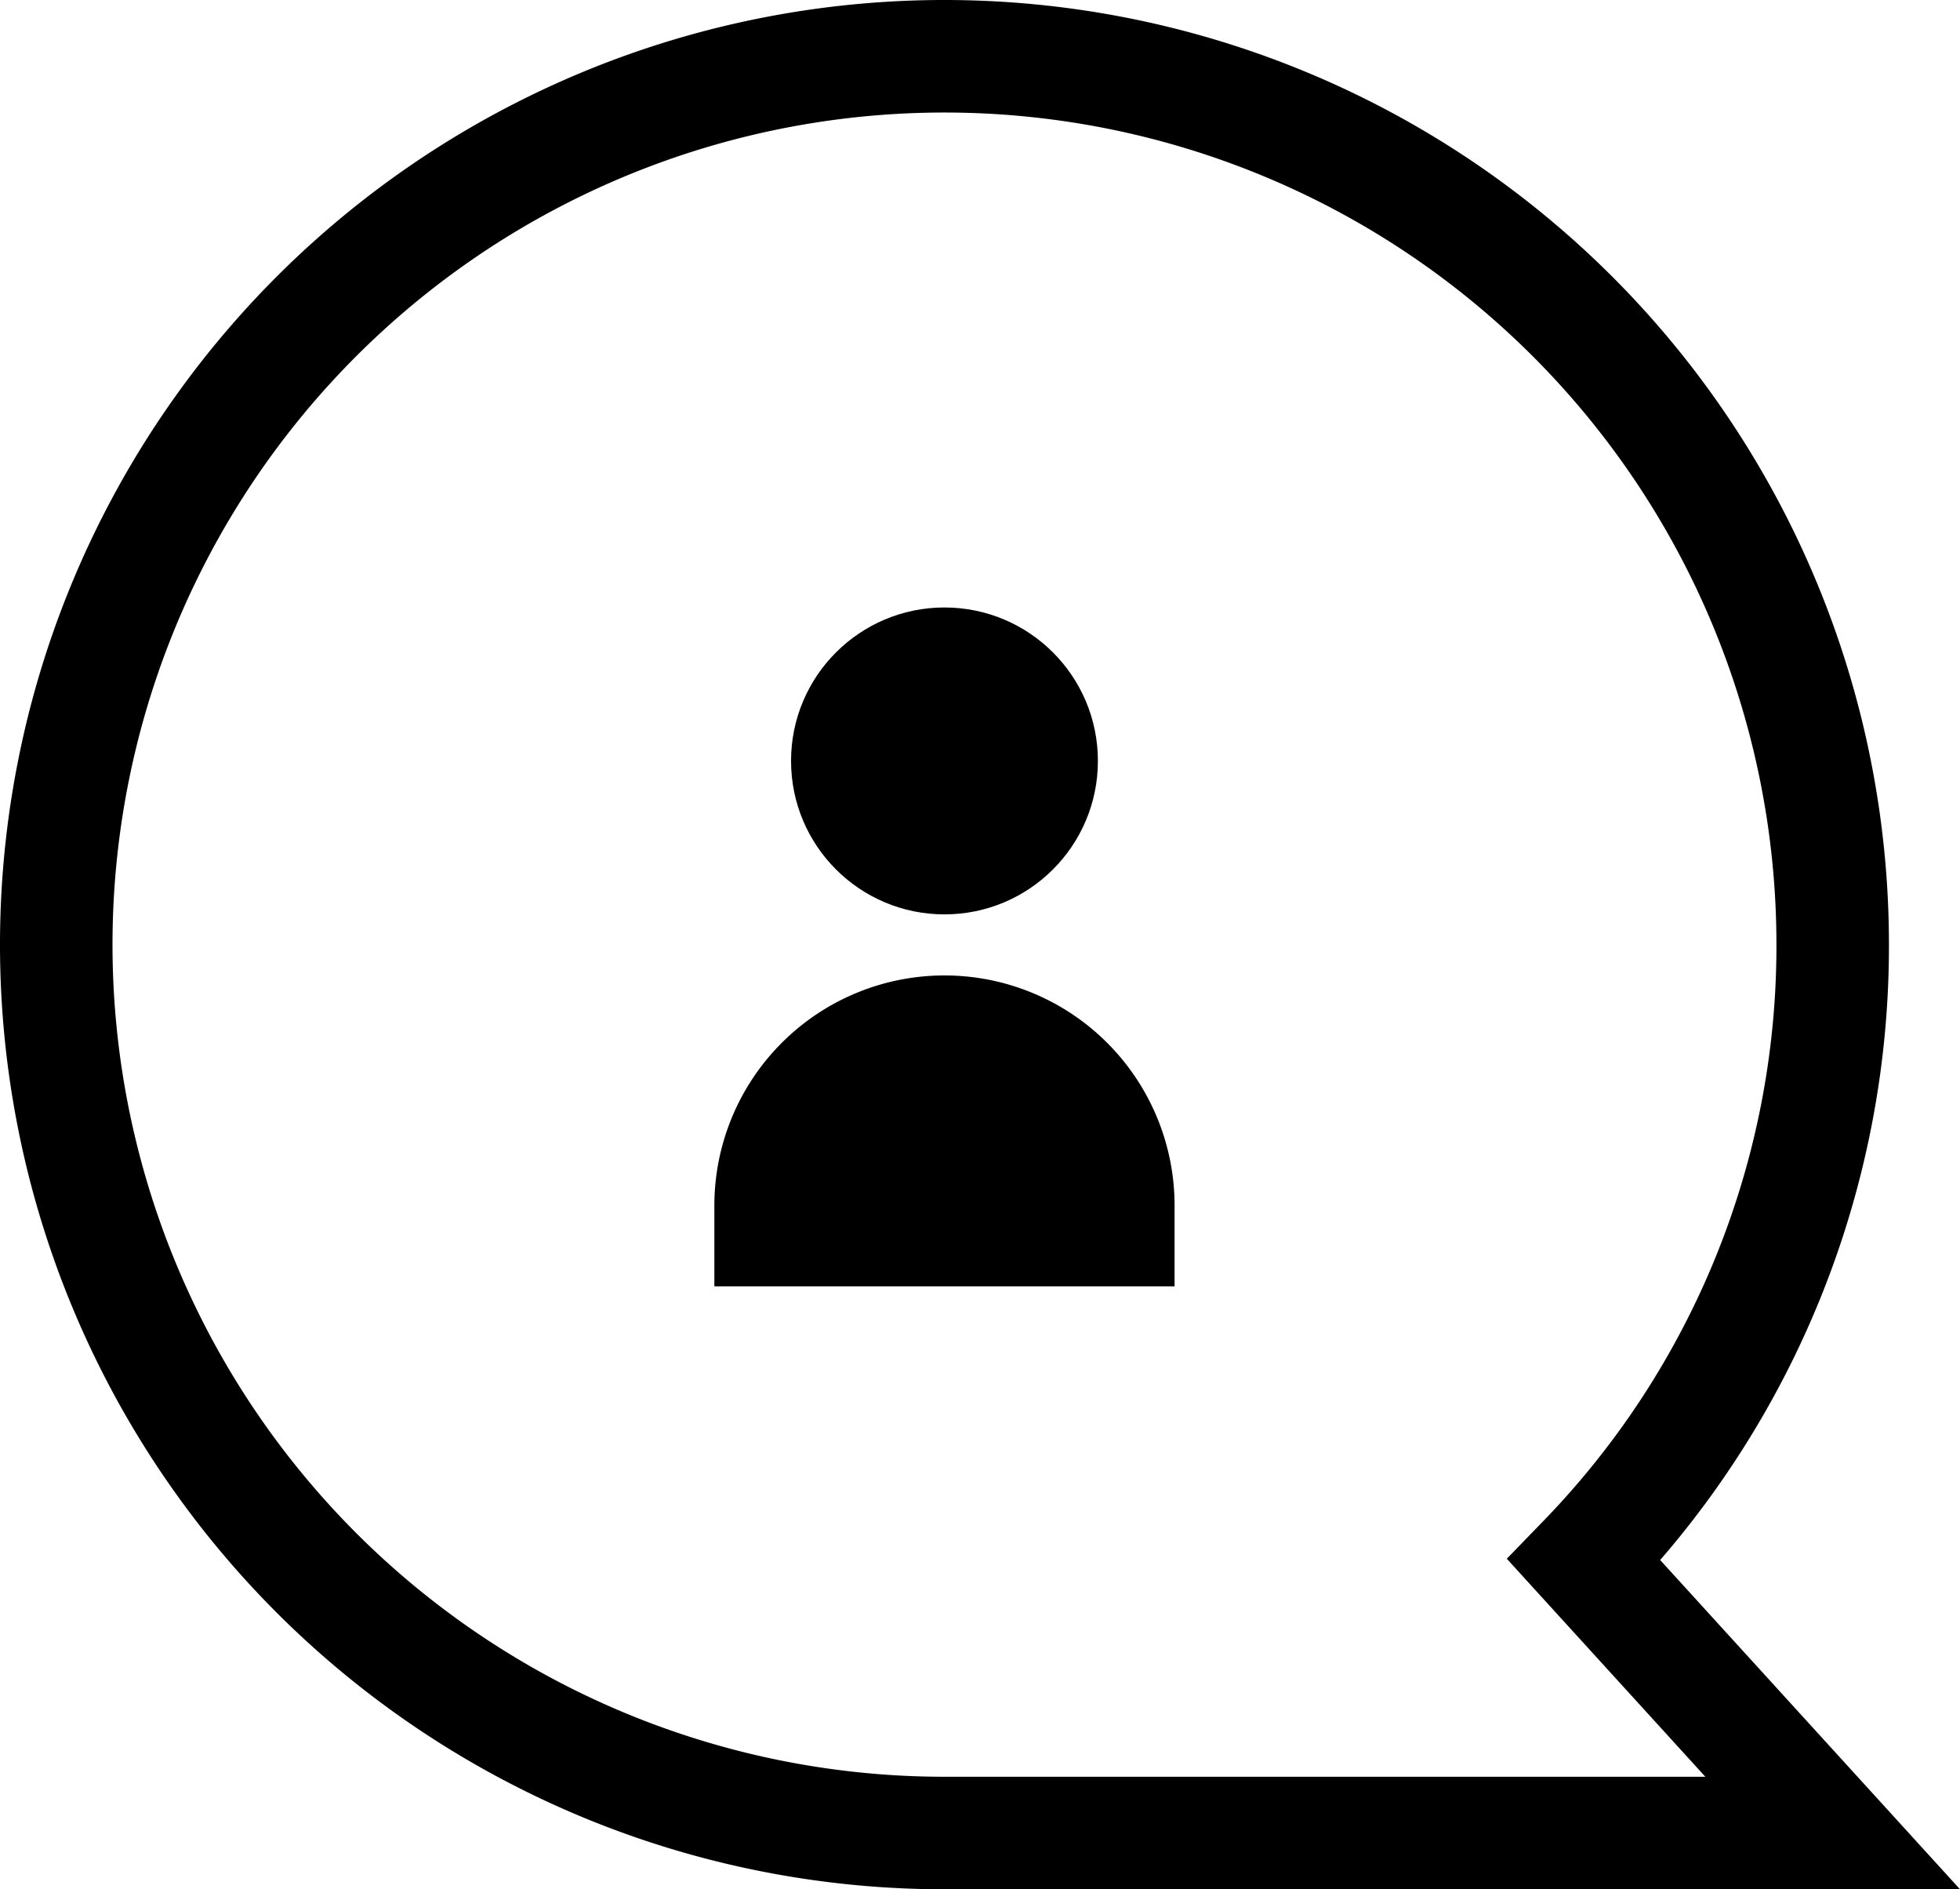
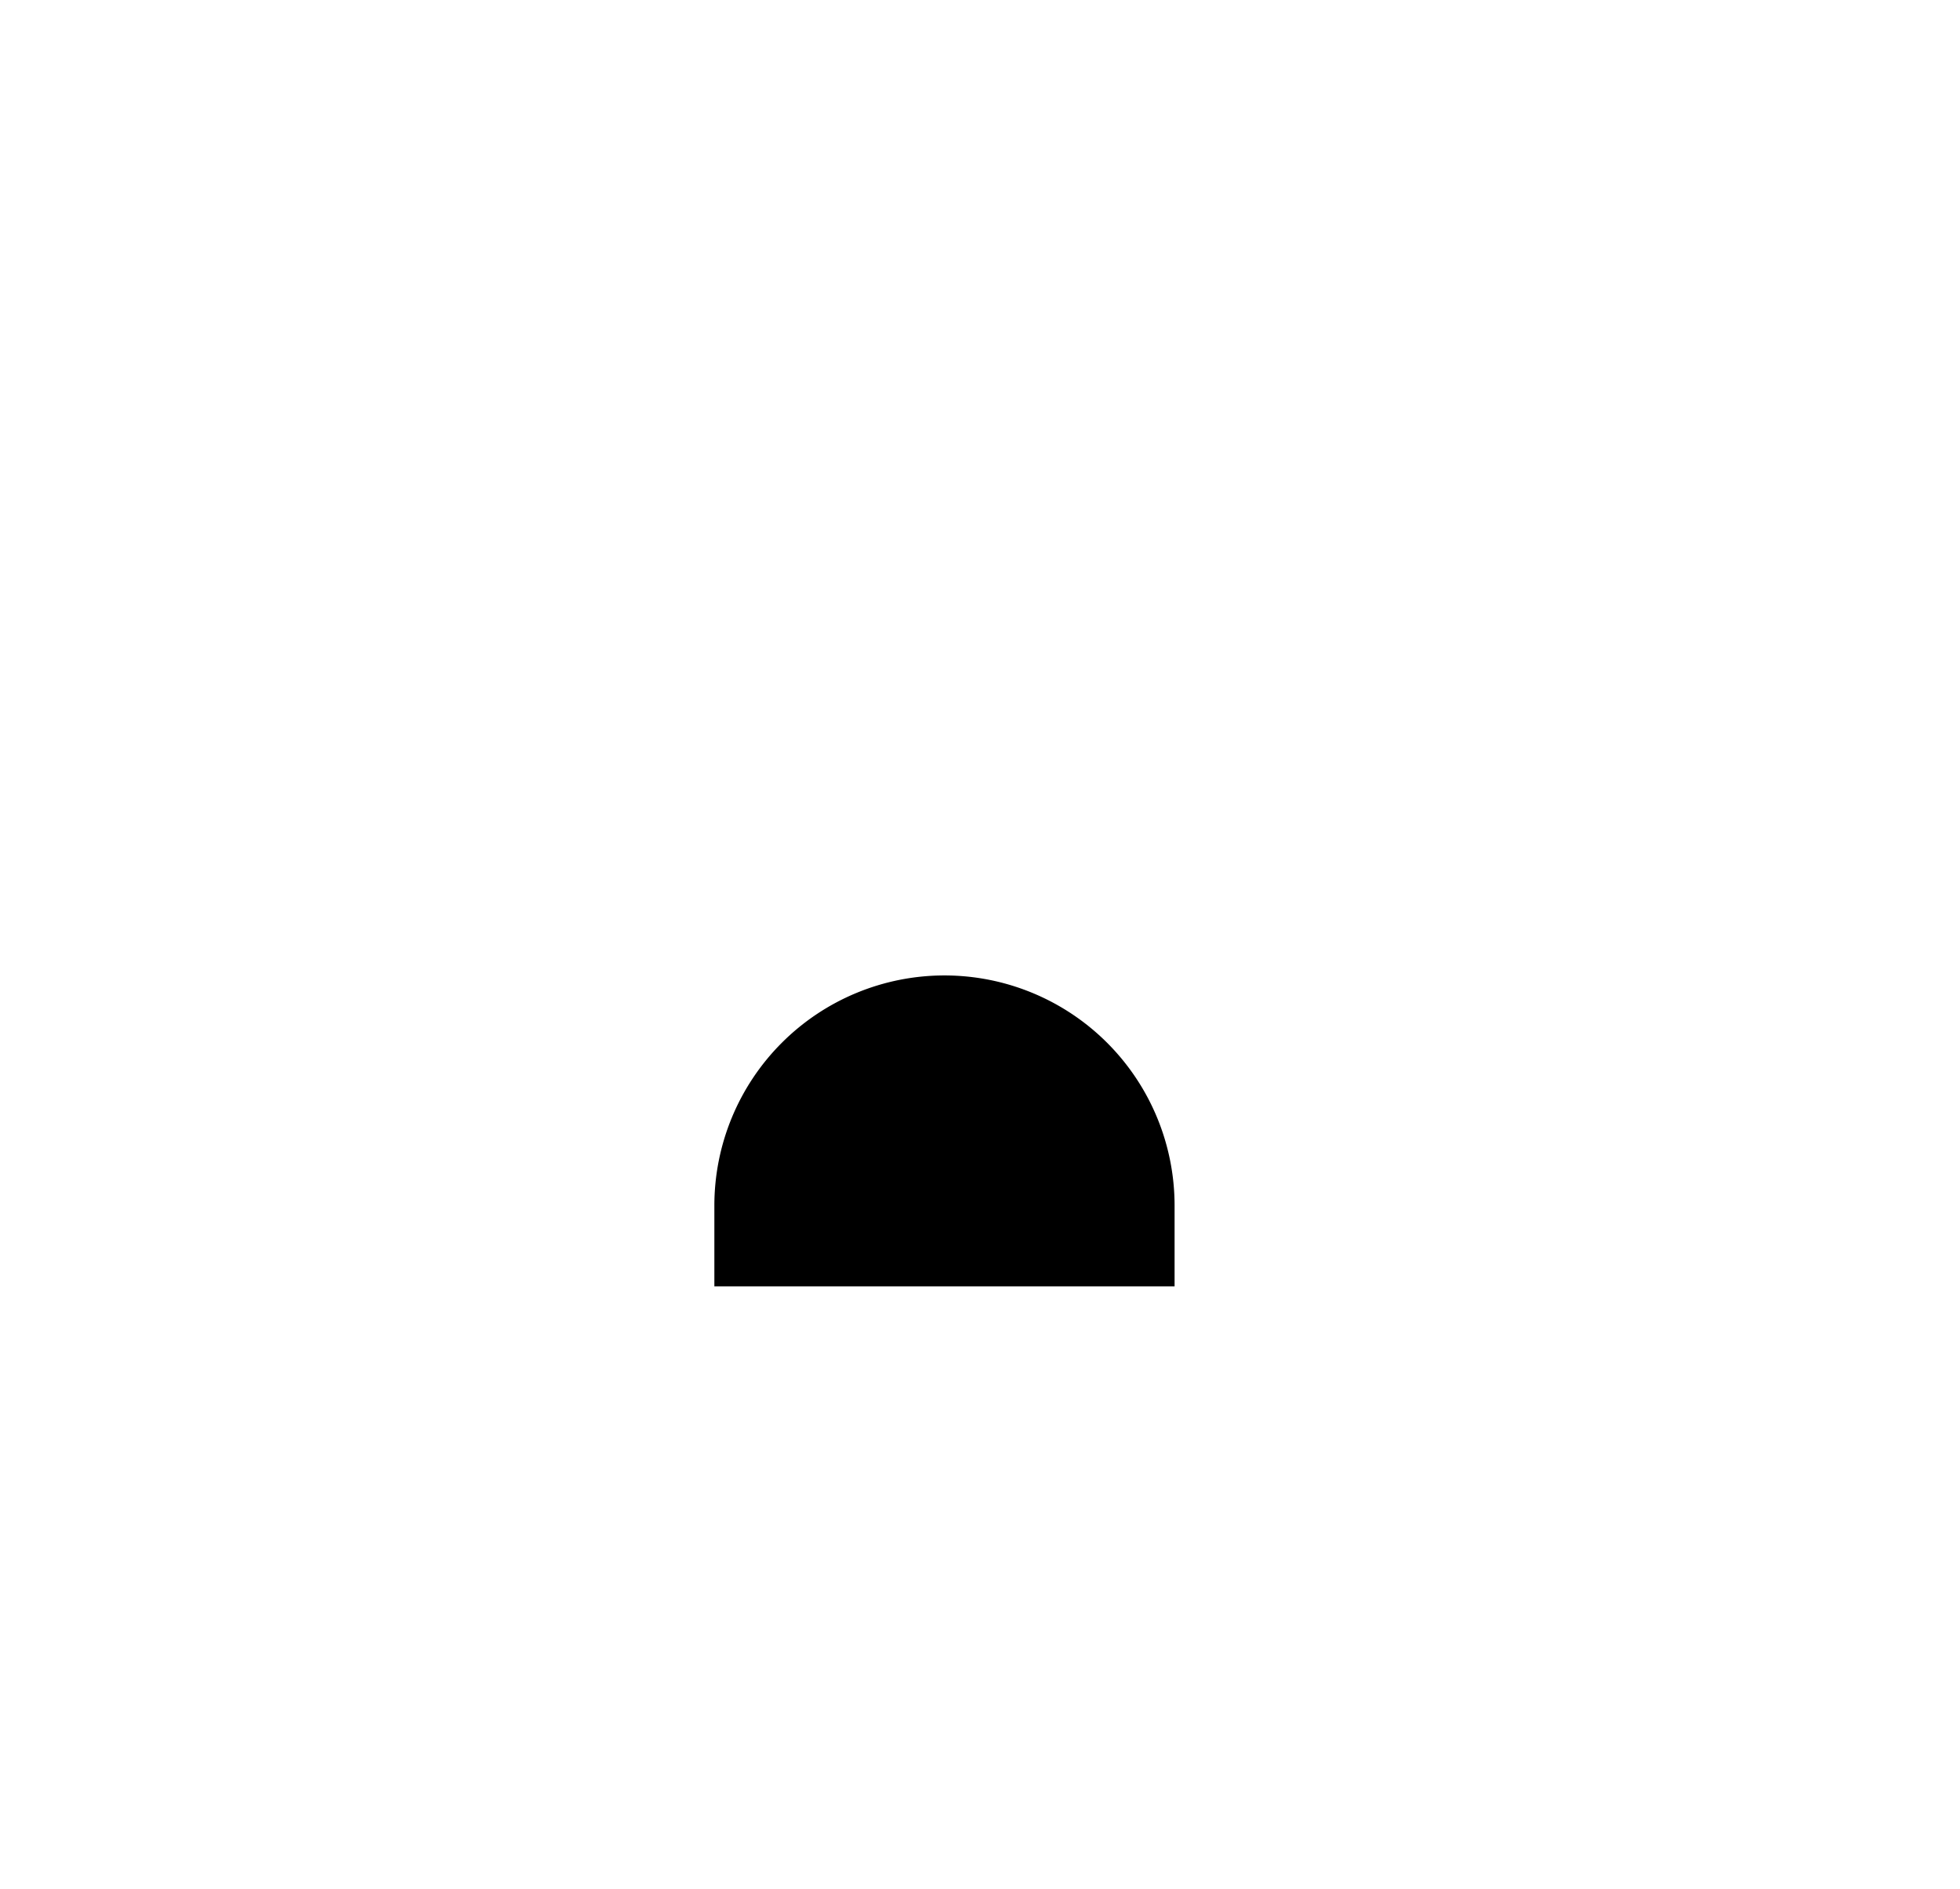
<svg xmlns="http://www.w3.org/2000/svg" width="33.1" height="31.9" viewBox="0 0 33.1 31.9">
  <g id="Enquiry" transform="translate(-1.55 -1.55)">
-     <path id="Path_76" data-name="Path 76" d="M32.5,17.5a15,15,0,1,0-15,15h15l-4.2-4.611A14.889,14.889,0,0,0,32.5,17.5Z" fill="none" stroke="#000" stroke-width="1.9" />
-     <circle id="Ellipse_11" data-name="Ellipse 11" cx="2.591" cy="2.591" r="2.591" transform="translate(14.909 11.807)" fill="#000" />
    <path id="Path_77" data-name="Path 77" d="M13.036,12h0a3.886,3.886,0,0,1,3.886,3.886V17.25H9.15V15.886A3.886,3.886,0,0,1,13.036,12Z" transform="translate(4.464 6.02)" fill="#000" />
  </g>
</svg>